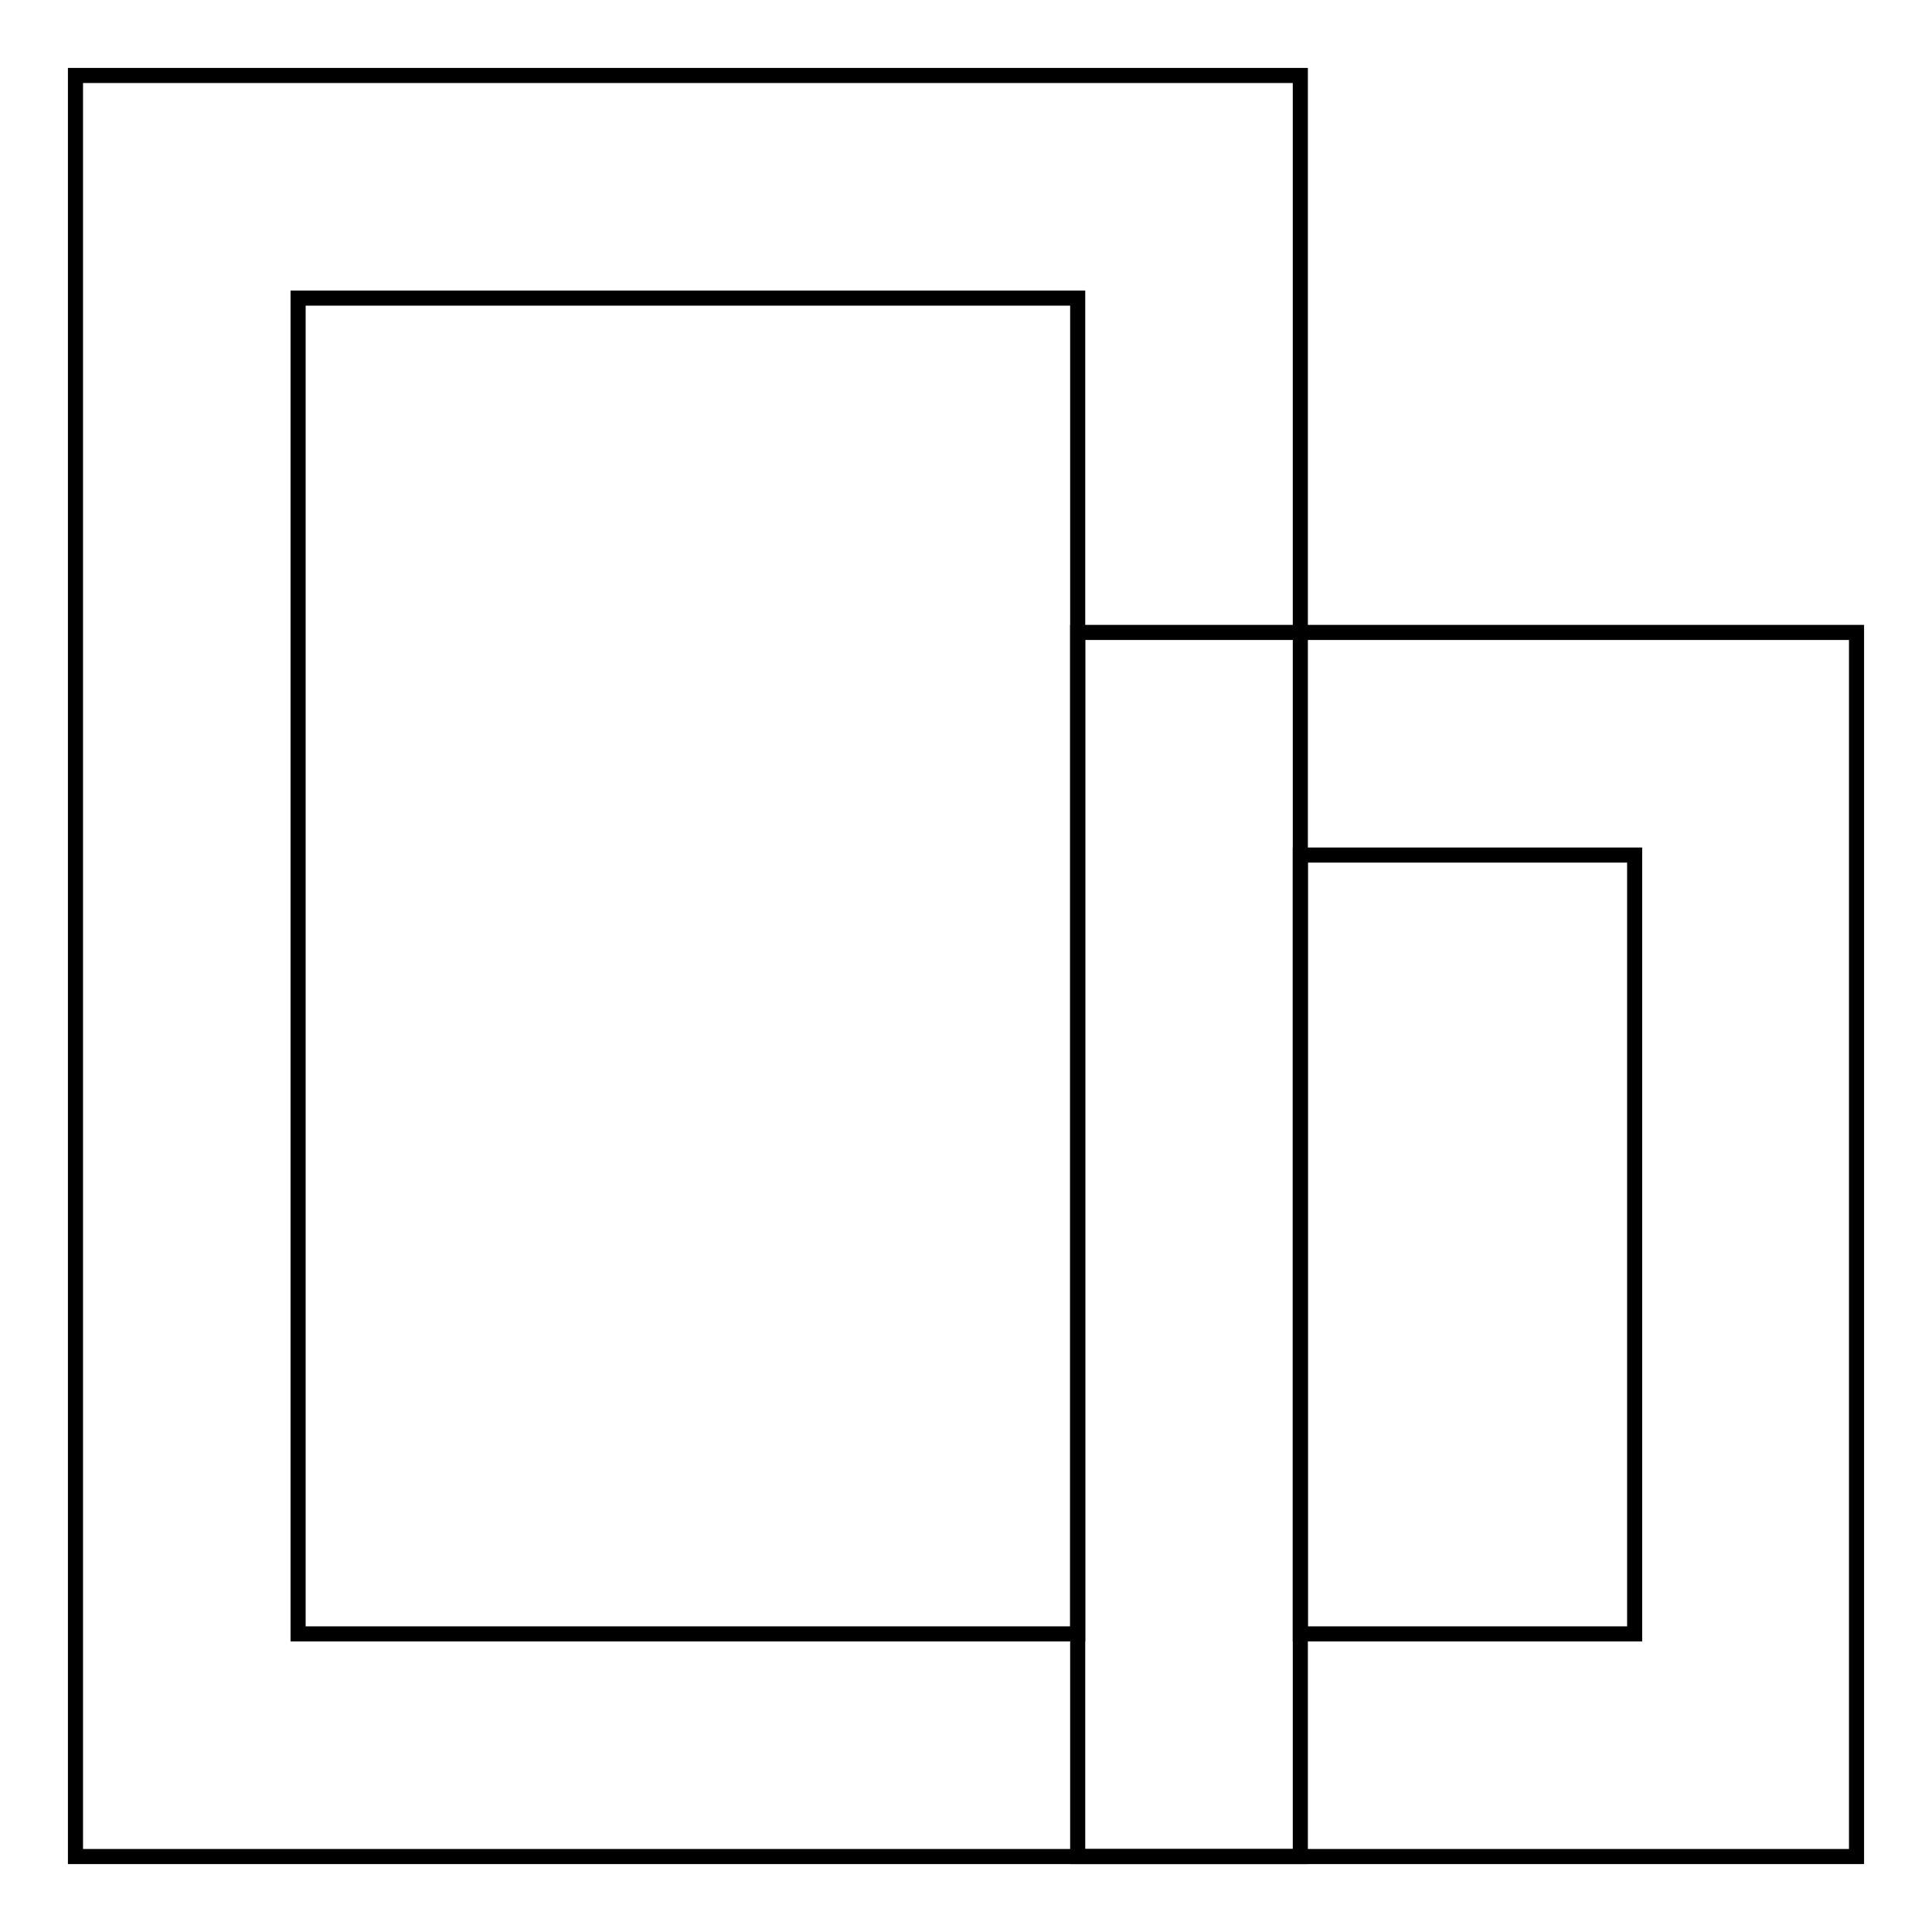
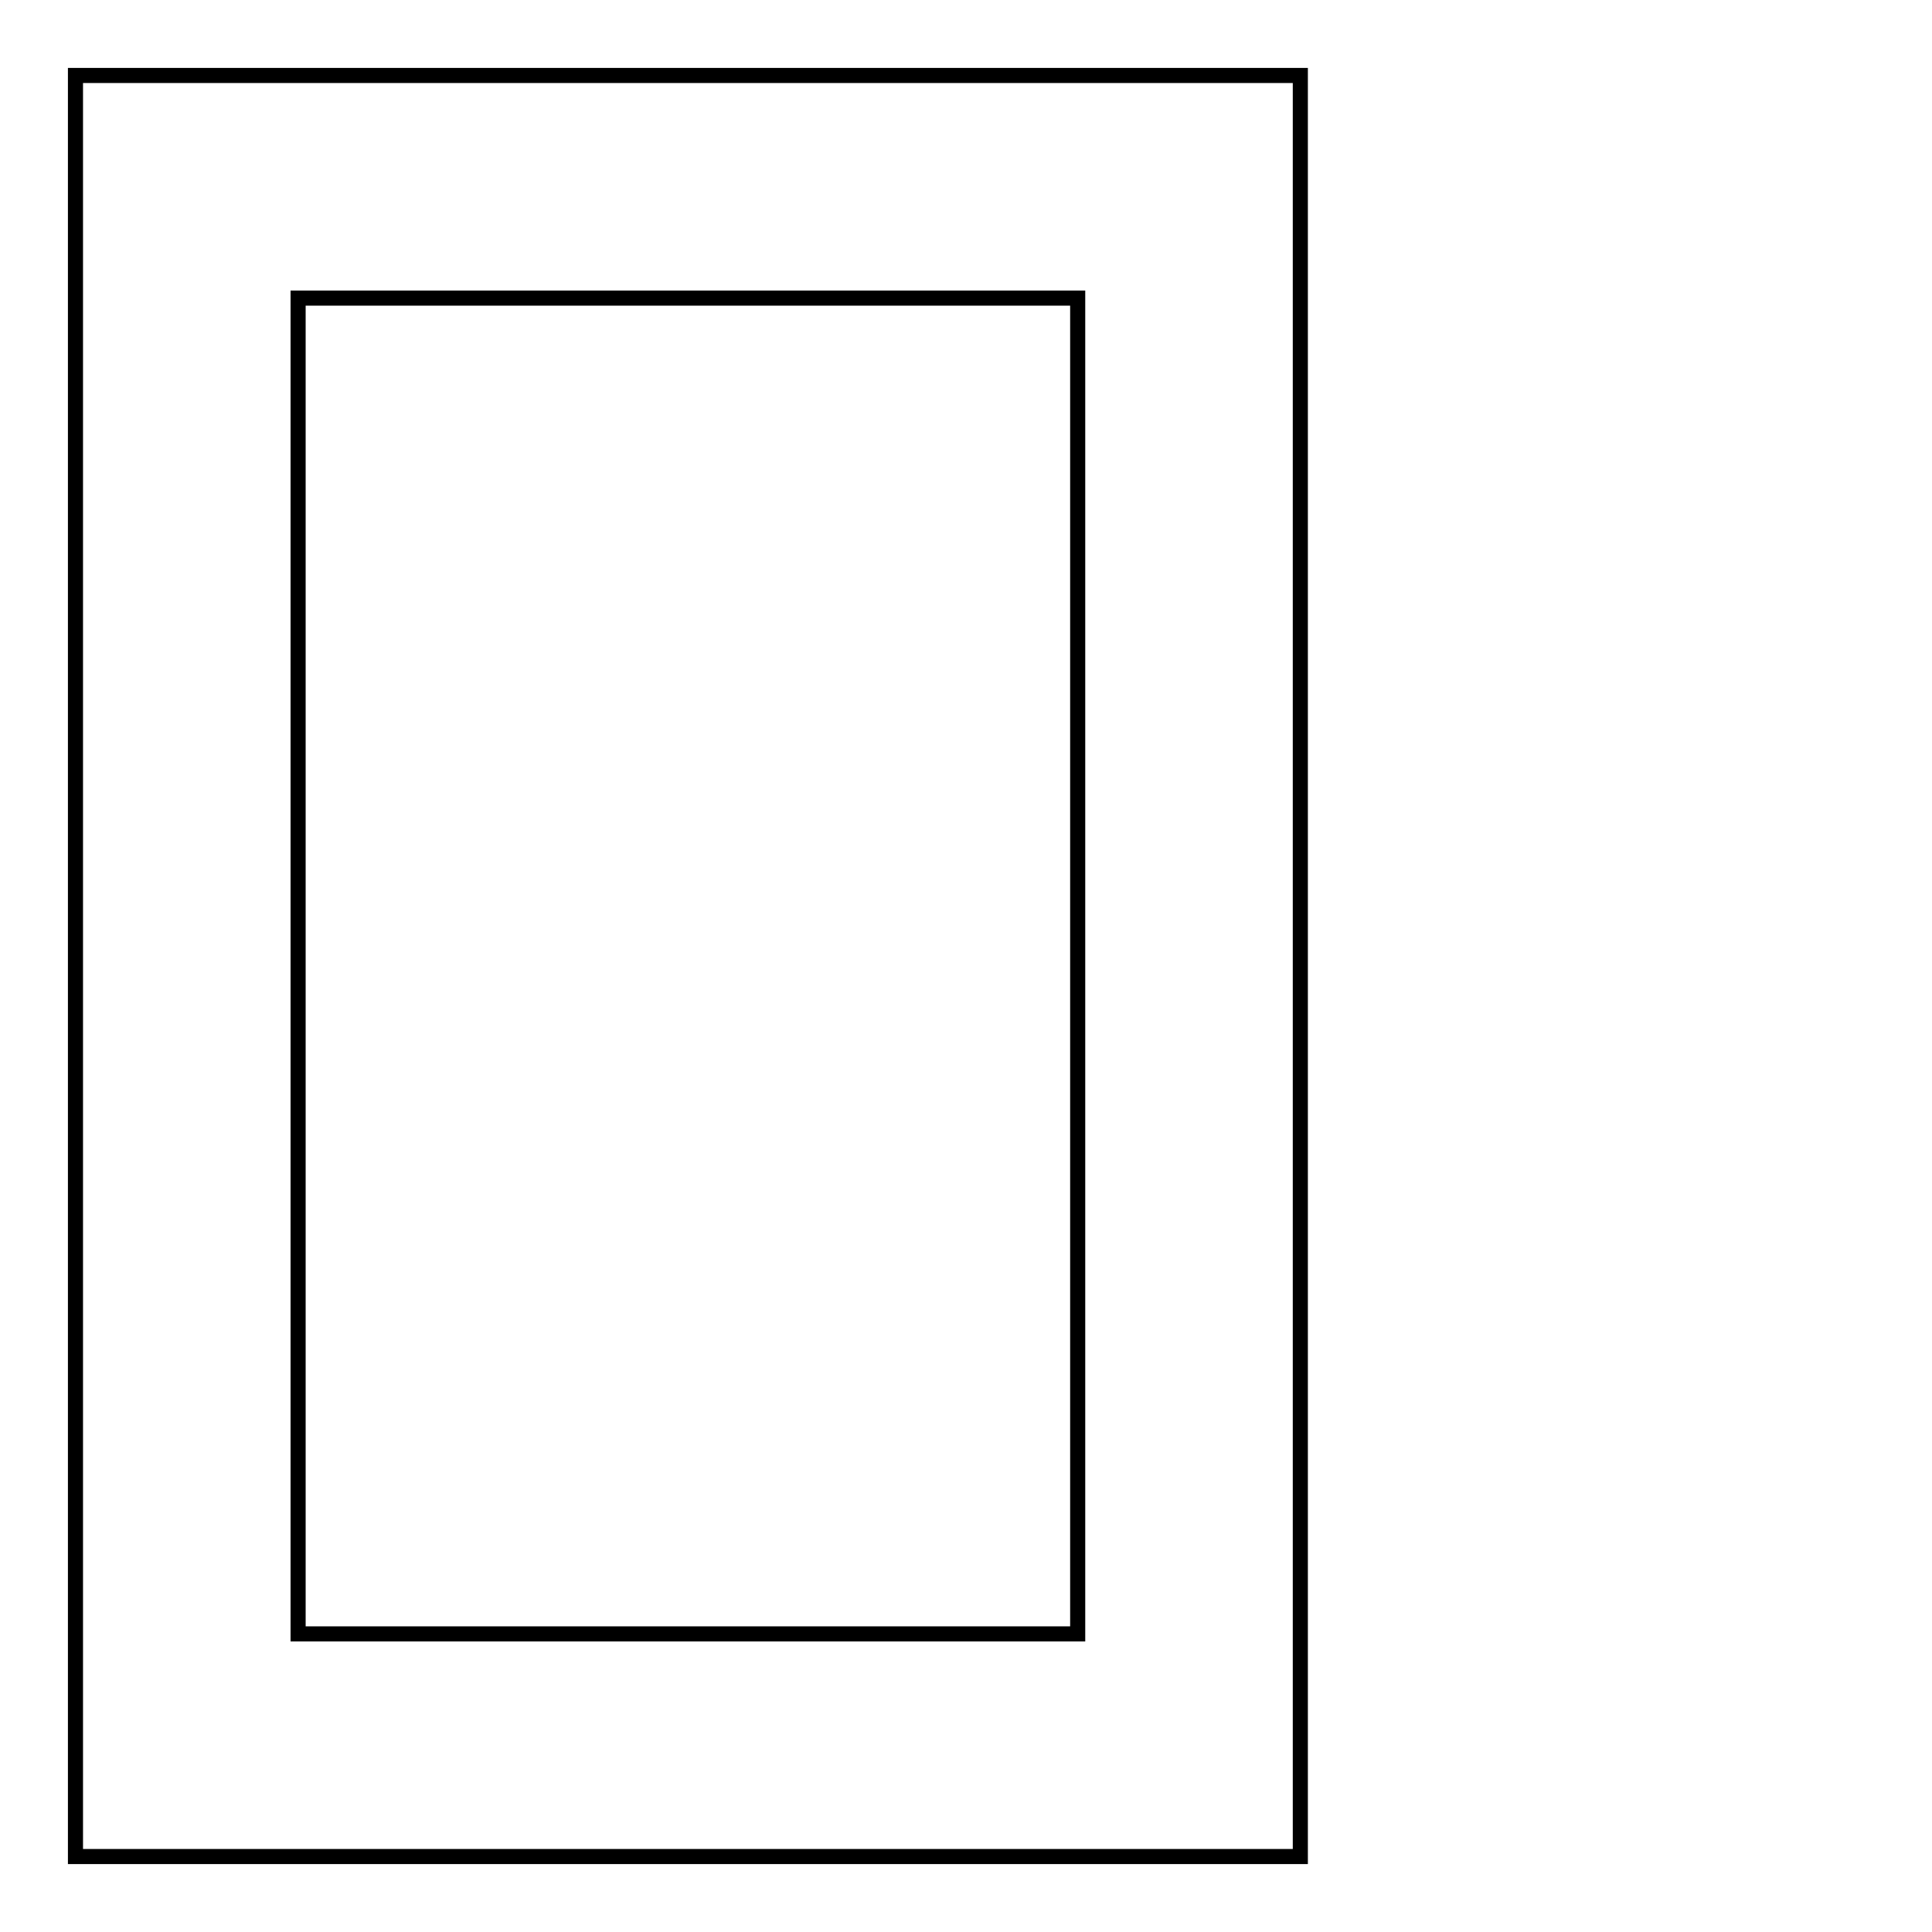
<svg xmlns="http://www.w3.org/2000/svg" version="1.1" x="0px" y="0px" viewBox="0 0 256 256" enable-background="new 0 0 256 256" xml:space="preserve">
  <g>
    <path stroke-width="2" fill-opacity="0" stroke="#000000" d="M172.3,246H10V10h162.3V246z M39.5,216.5h103.3v-177H39.5V216.5L39.5,216.5z" />
-     <path stroke-width="2" fill-opacity="0" stroke="#000000" d="M246,246H142.8V83.8H246V246z M172.3,216.5h44.3V113.3h-44.3V216.5L172.3,216.5z" />
  </g>
</svg>